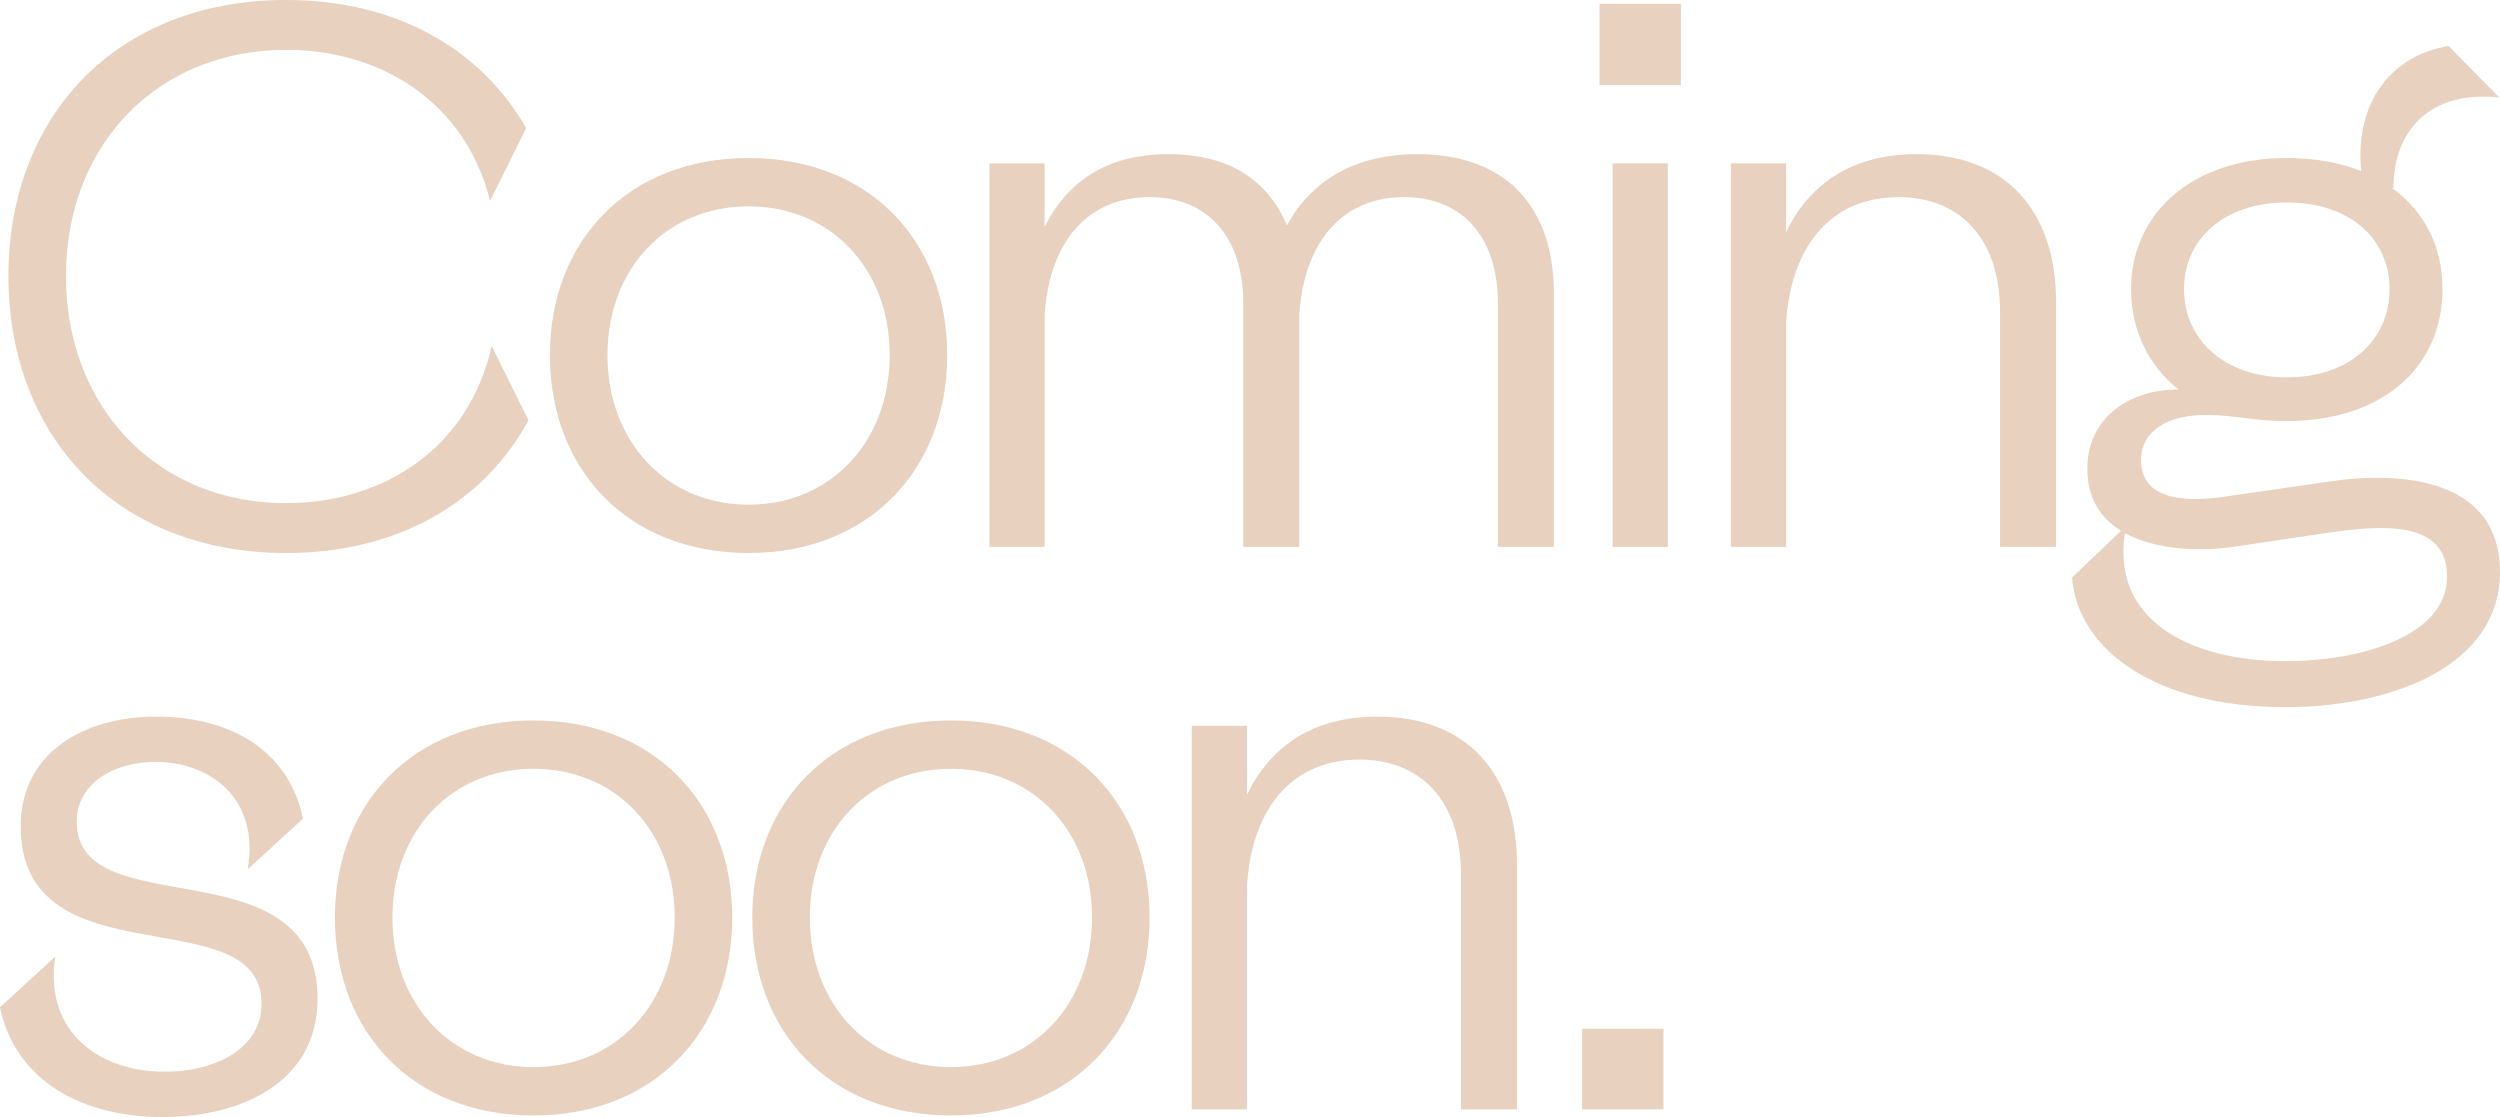
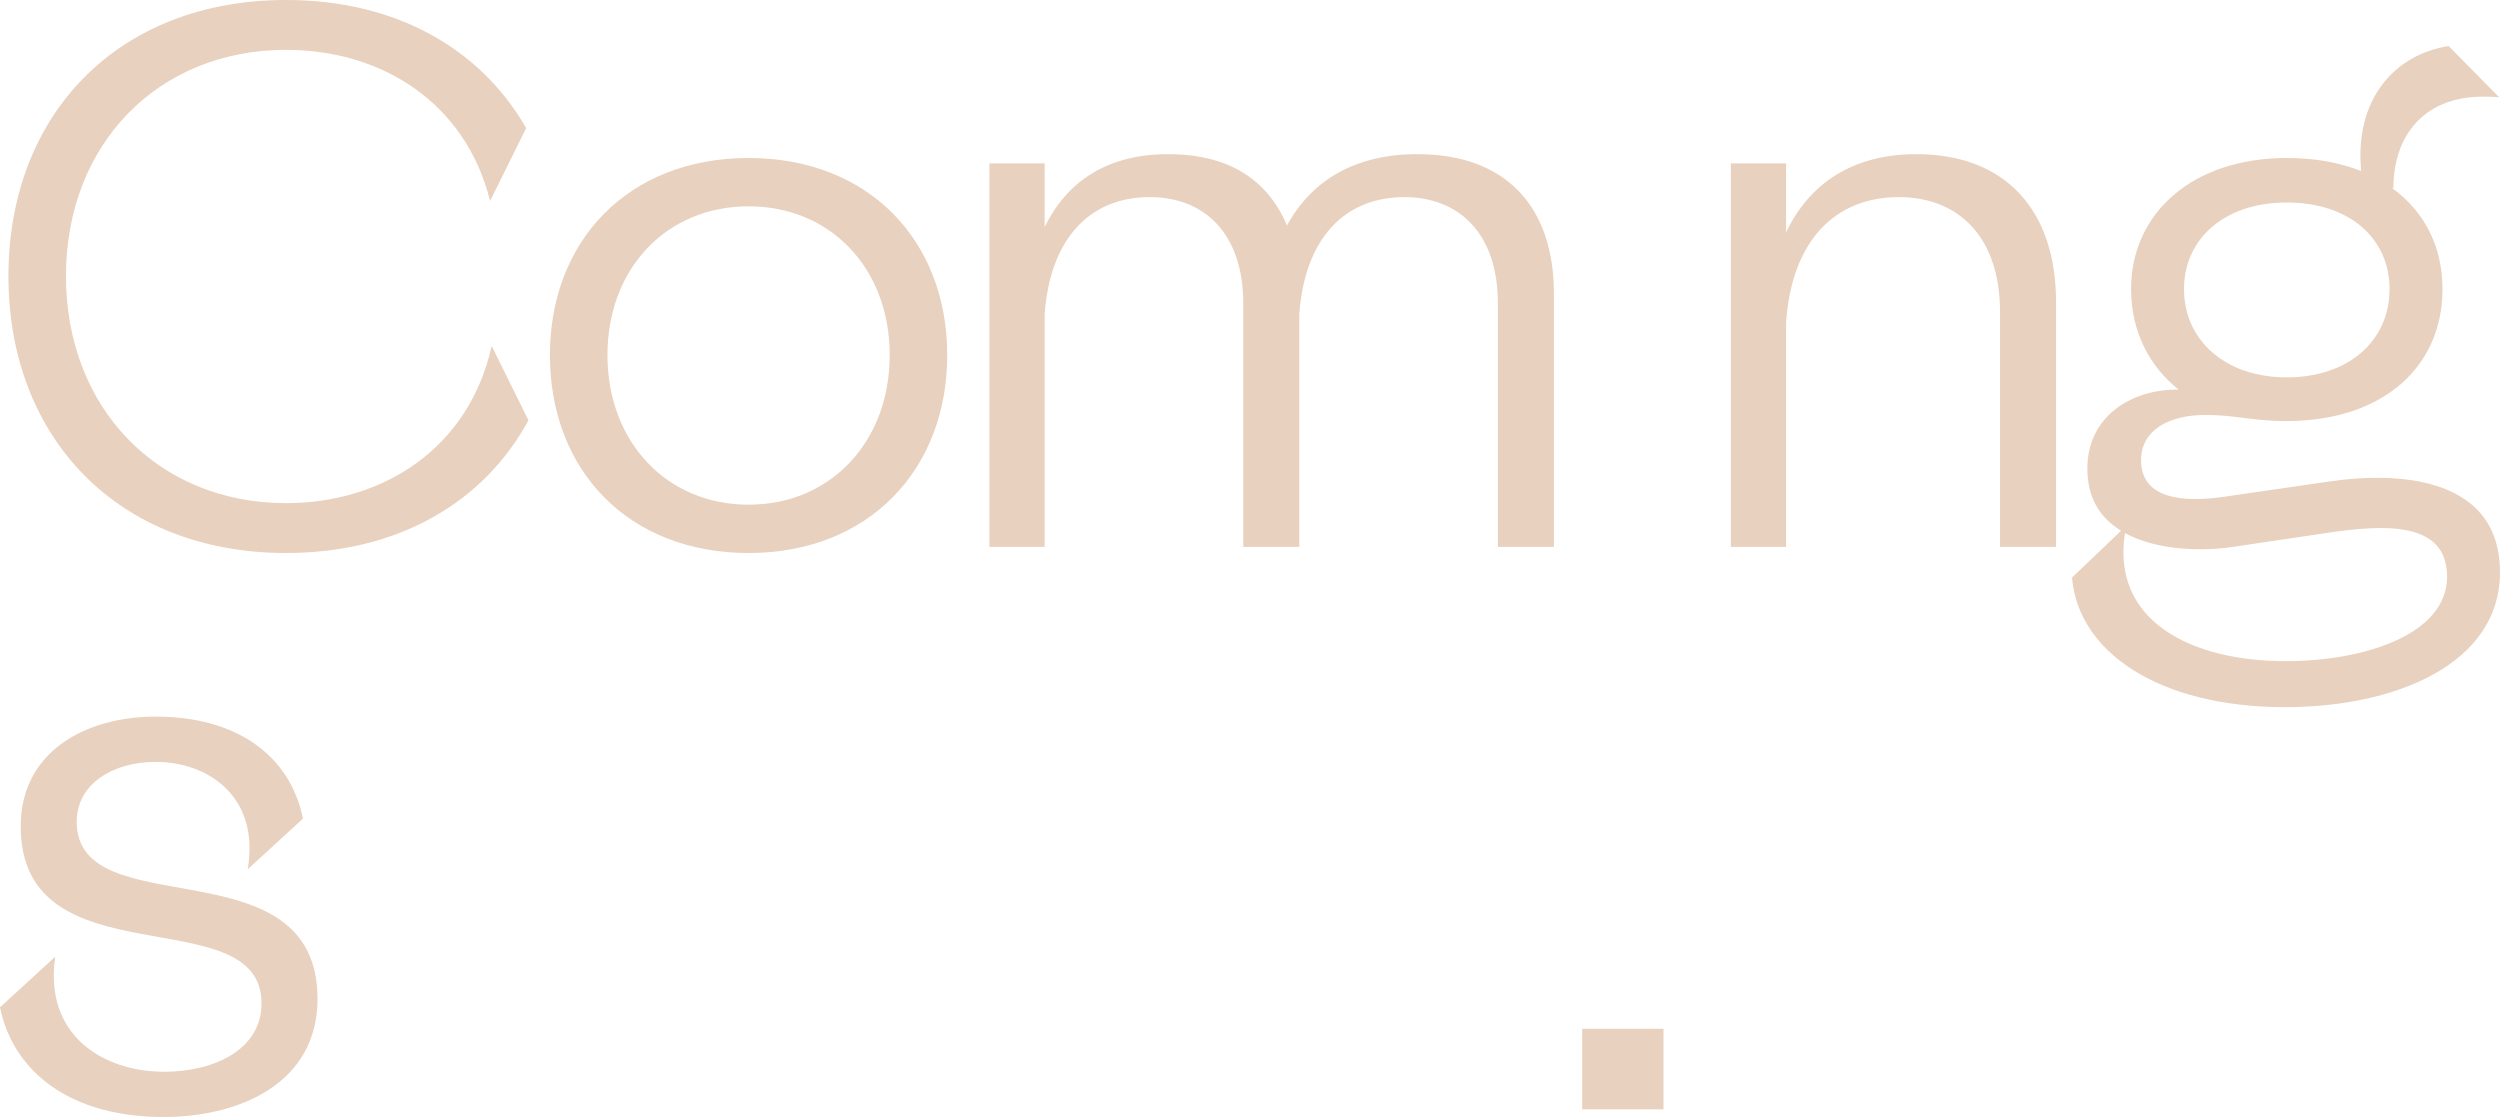
<svg xmlns="http://www.w3.org/2000/svg" id="Layer_2" viewBox="0 0 195.57 87.38">
  <defs>
    <style>.cls-1{fill:#e8d1be;}</style>
  </defs>
  <g id="Layer_1-2">
    <path class="cls-1" d="M22.38,43.26C9.18,43.26.66,34.2.66,21.6S9.18,0,22.38,0c8.64,0,15.24,3.84,18.78,10.02l-2.82,5.7c-1.92-7.68-8.46-11.82-15.96-11.82C12.36,3.9,5.16,11.28,5.16,21.6s7.2,17.76,17.22,17.76c7.68,0,14.34-4.38,16.08-12.3l2.88,5.82c-3.48,6.42-10.2,10.38-18.96,10.38Z" />
    <path class="cls-1" d="M43.02,27.78c0-8.94,6.12-15.42,15.54-15.42s15.54,6.48,15.54,15.42-6.12,15.48-15.54,15.48-15.54-6.48-15.54-15.48ZM69.6,27.78c0-6.78-4.62-11.64-11.04-11.64s-11.04,4.86-11.04,11.64,4.62,11.7,11.04,11.7,11.04-4.92,11.04-11.7Z" />
    <path class="cls-1" d="M81.72,24.6v18.18h-4.32V12.78h4.32v4.98c1.74-3.54,4.86-5.7,9.66-5.7s7.8,2.04,9.3,5.58c1.92-3.54,5.34-5.58,10.2-5.58,6.96,0,10.68,4.14,10.68,10.92v19.8h-4.38v-19.02c0-5.52-3.06-8.34-7.32-8.34-4.68,0-7.8,3.24-8.22,9.18v18.18h-4.38v-19.02c0-5.52-3.06-8.34-7.32-8.34-4.68,0-7.8,3.24-8.22,9.18Z" />
-     <path class="cls-1" d="M125.13.3h6.36v6.36h-6.36V.3ZM126.15,12.78h4.32v30h-4.32V12.78Z" />
    <path class="cls-1" d="M139.72,25.26v17.52h-4.32V12.78h4.32v5.4c1.8-3.78,5.16-6.12,10.2-6.12,6.96,0,10.92,4.38,10.92,11.58v19.14h-4.38v-18.36c0-5.94-3.3-9-7.92-9-5.04,0-8.4,3.48-8.82,9.84Z" />
    <path class="cls-1" d="M165.93,41.52c-1.56-.96-2.64-2.46-2.64-4.86,0-4.2,3.6-6.24,7.14-6.18-2.34-1.86-3.72-4.62-3.72-7.86,0-5.94,4.8-10.26,12.18-10.26,2.22,0,4.14.36,5.82,1.02-.54-5.64,2.64-9.12,6.84-9.78l3.96,4.02c-.42-.06-.84-.06-1.26-.06-4.74,0-7.02,3.18-7.02,7.14h-.12c2.58,1.86,3.96,4.62,3.96,7.92,0,6-4.56,10.32-12.24,10.32-2.58,0-3.96-.48-6.3-.48-2.88,0-5.04,1.2-5.04,3.54,0,3.54,4.44,3.18,6.78,2.82l7.86-1.14c6-.9,13.44-.12,13.44,7.08s-8.22,10.56-16.8,10.56c-9.9,0-16.2-4.32-16.68-10.14l3.84-3.66ZM178.77,51.72c6.36,0,12.66-2.16,12.66-6.6s-5.04-4.08-9.48-3.42l-7.26,1.08c-2.4.36-5.94.3-8.46-1.08-1.08,6.9,5.22,10.02,12.54,10.02ZM178.89,29.52c4.92,0,8.04-2.94,8.04-6.9s-3.12-6.78-8.04-6.78-8.04,2.88-8.04,6.78,3.12,6.9,8.04,6.9Z" />
    <path class="cls-1" d="M6,64.28c0,8.28,18.84,1.56,18.84,13.86,0,6.54-6,9.24-12.06,9.24-7.08,0-11.7-3.36-12.78-8.58l4.32-3.96c-.9,6.12,3.72,9,8.52,9,4.02,0,7.62-1.8,7.62-5.34,0-8.34-18.84-1.56-18.84-13.86,0-5.82,5.04-8.58,10.56-8.58,6.3,0,10.5,3,11.52,7.98l-4.32,3.96c.96-5.7-3.12-8.4-7.2-8.4-3.36,0-6.18,1.74-6.18,4.68Z" />
-     <path class="cls-1" d="M26.2,71.78c0-8.94,6.12-15.42,15.54-15.42s15.54,6.48,15.54,15.42-6.12,15.48-15.54,15.48-15.54-6.48-15.54-15.48ZM52.78,71.78c0-6.78-4.62-11.64-11.04-11.64s-11.04,4.86-11.04,11.64,4.62,11.7,11.04,11.7,11.04-4.92,11.04-11.7Z" />
-     <path class="cls-1" d="M58.85,71.78c0-8.94,6.12-15.42,15.54-15.42s15.54,6.48,15.54,15.42-6.12,15.48-15.54,15.48-15.54-6.48-15.54-15.48ZM85.43,71.78c0-6.78-4.62-11.64-11.04-11.64s-11.04,4.86-11.04,11.64,4.62,11.7,11.04,11.7,11.04-4.92,11.04-11.7Z" />
-     <path class="cls-1" d="M97.55,69.26v17.52h-4.32v-30h4.32v5.4c1.8-3.78,5.16-6.12,10.2-6.12,6.96,0,10.92,4.38,10.92,11.58v19.14h-4.38v-18.36c0-5.94-3.3-9-7.92-9-5.04,0-8.4,3.48-8.82,9.84Z" />
    <path class="cls-1" d="M123.77,80.48h6.36v6.3h-6.36v-6.3Z" />
  </g>
</svg>